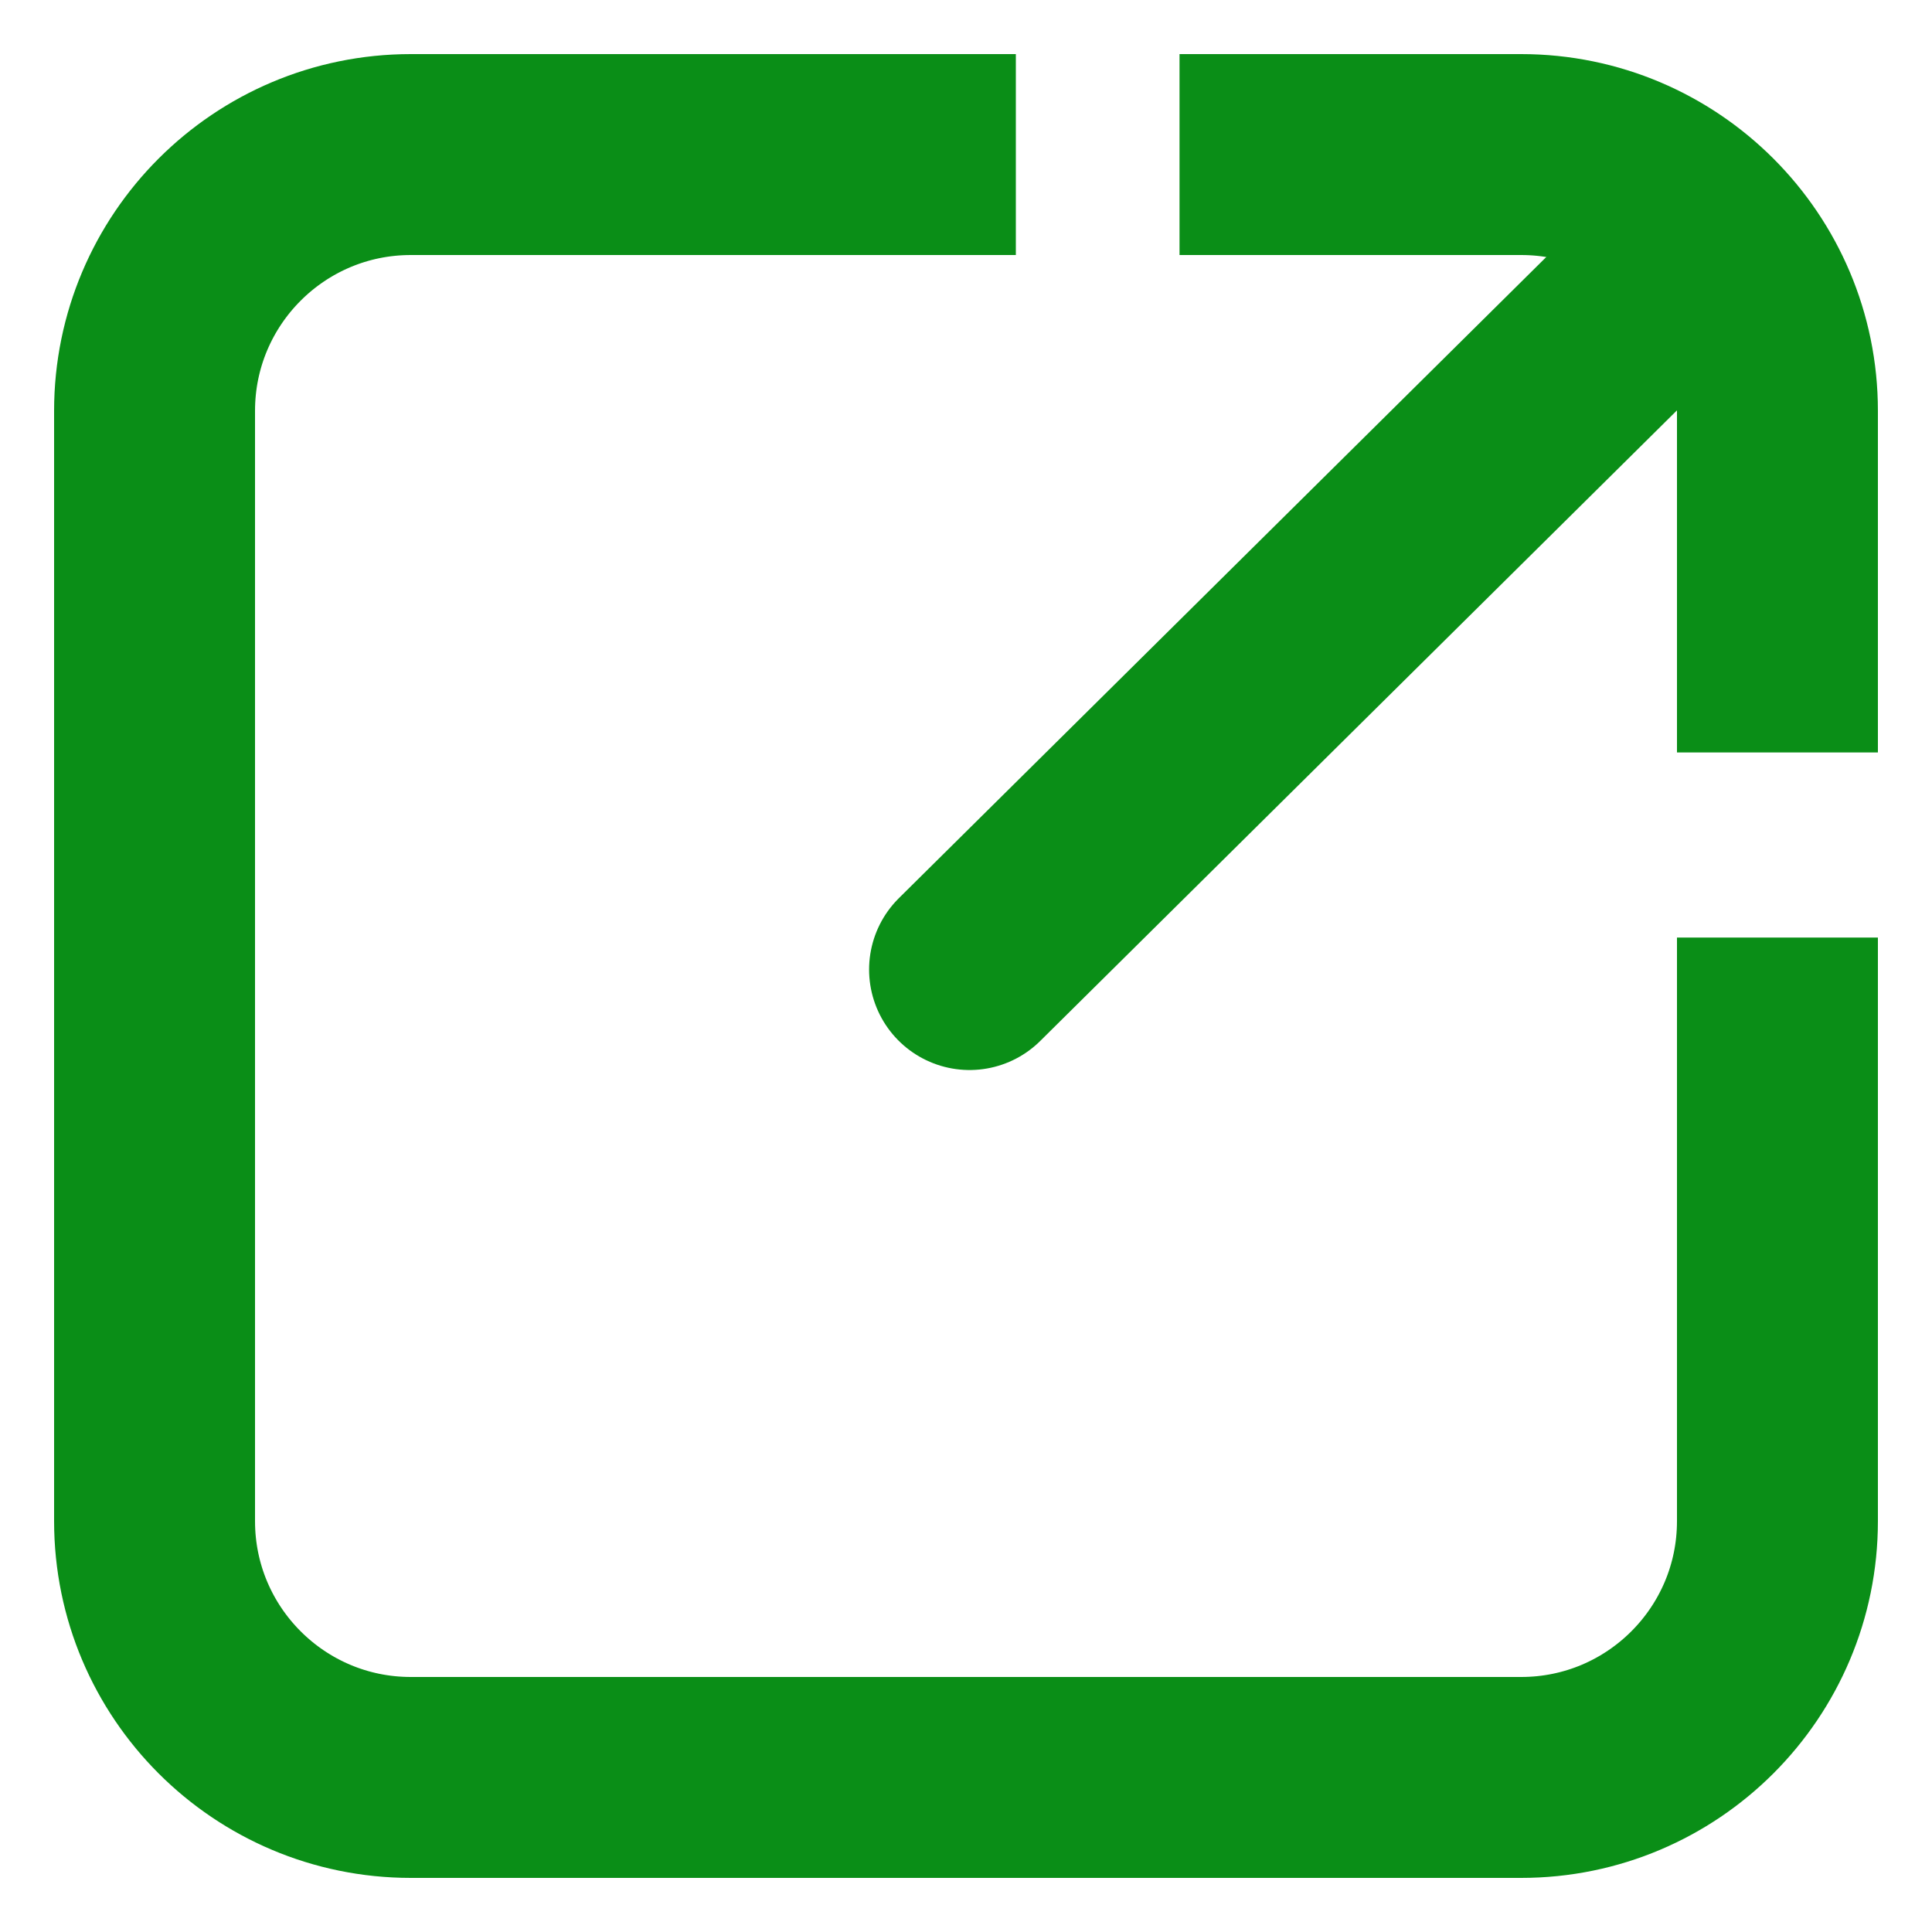
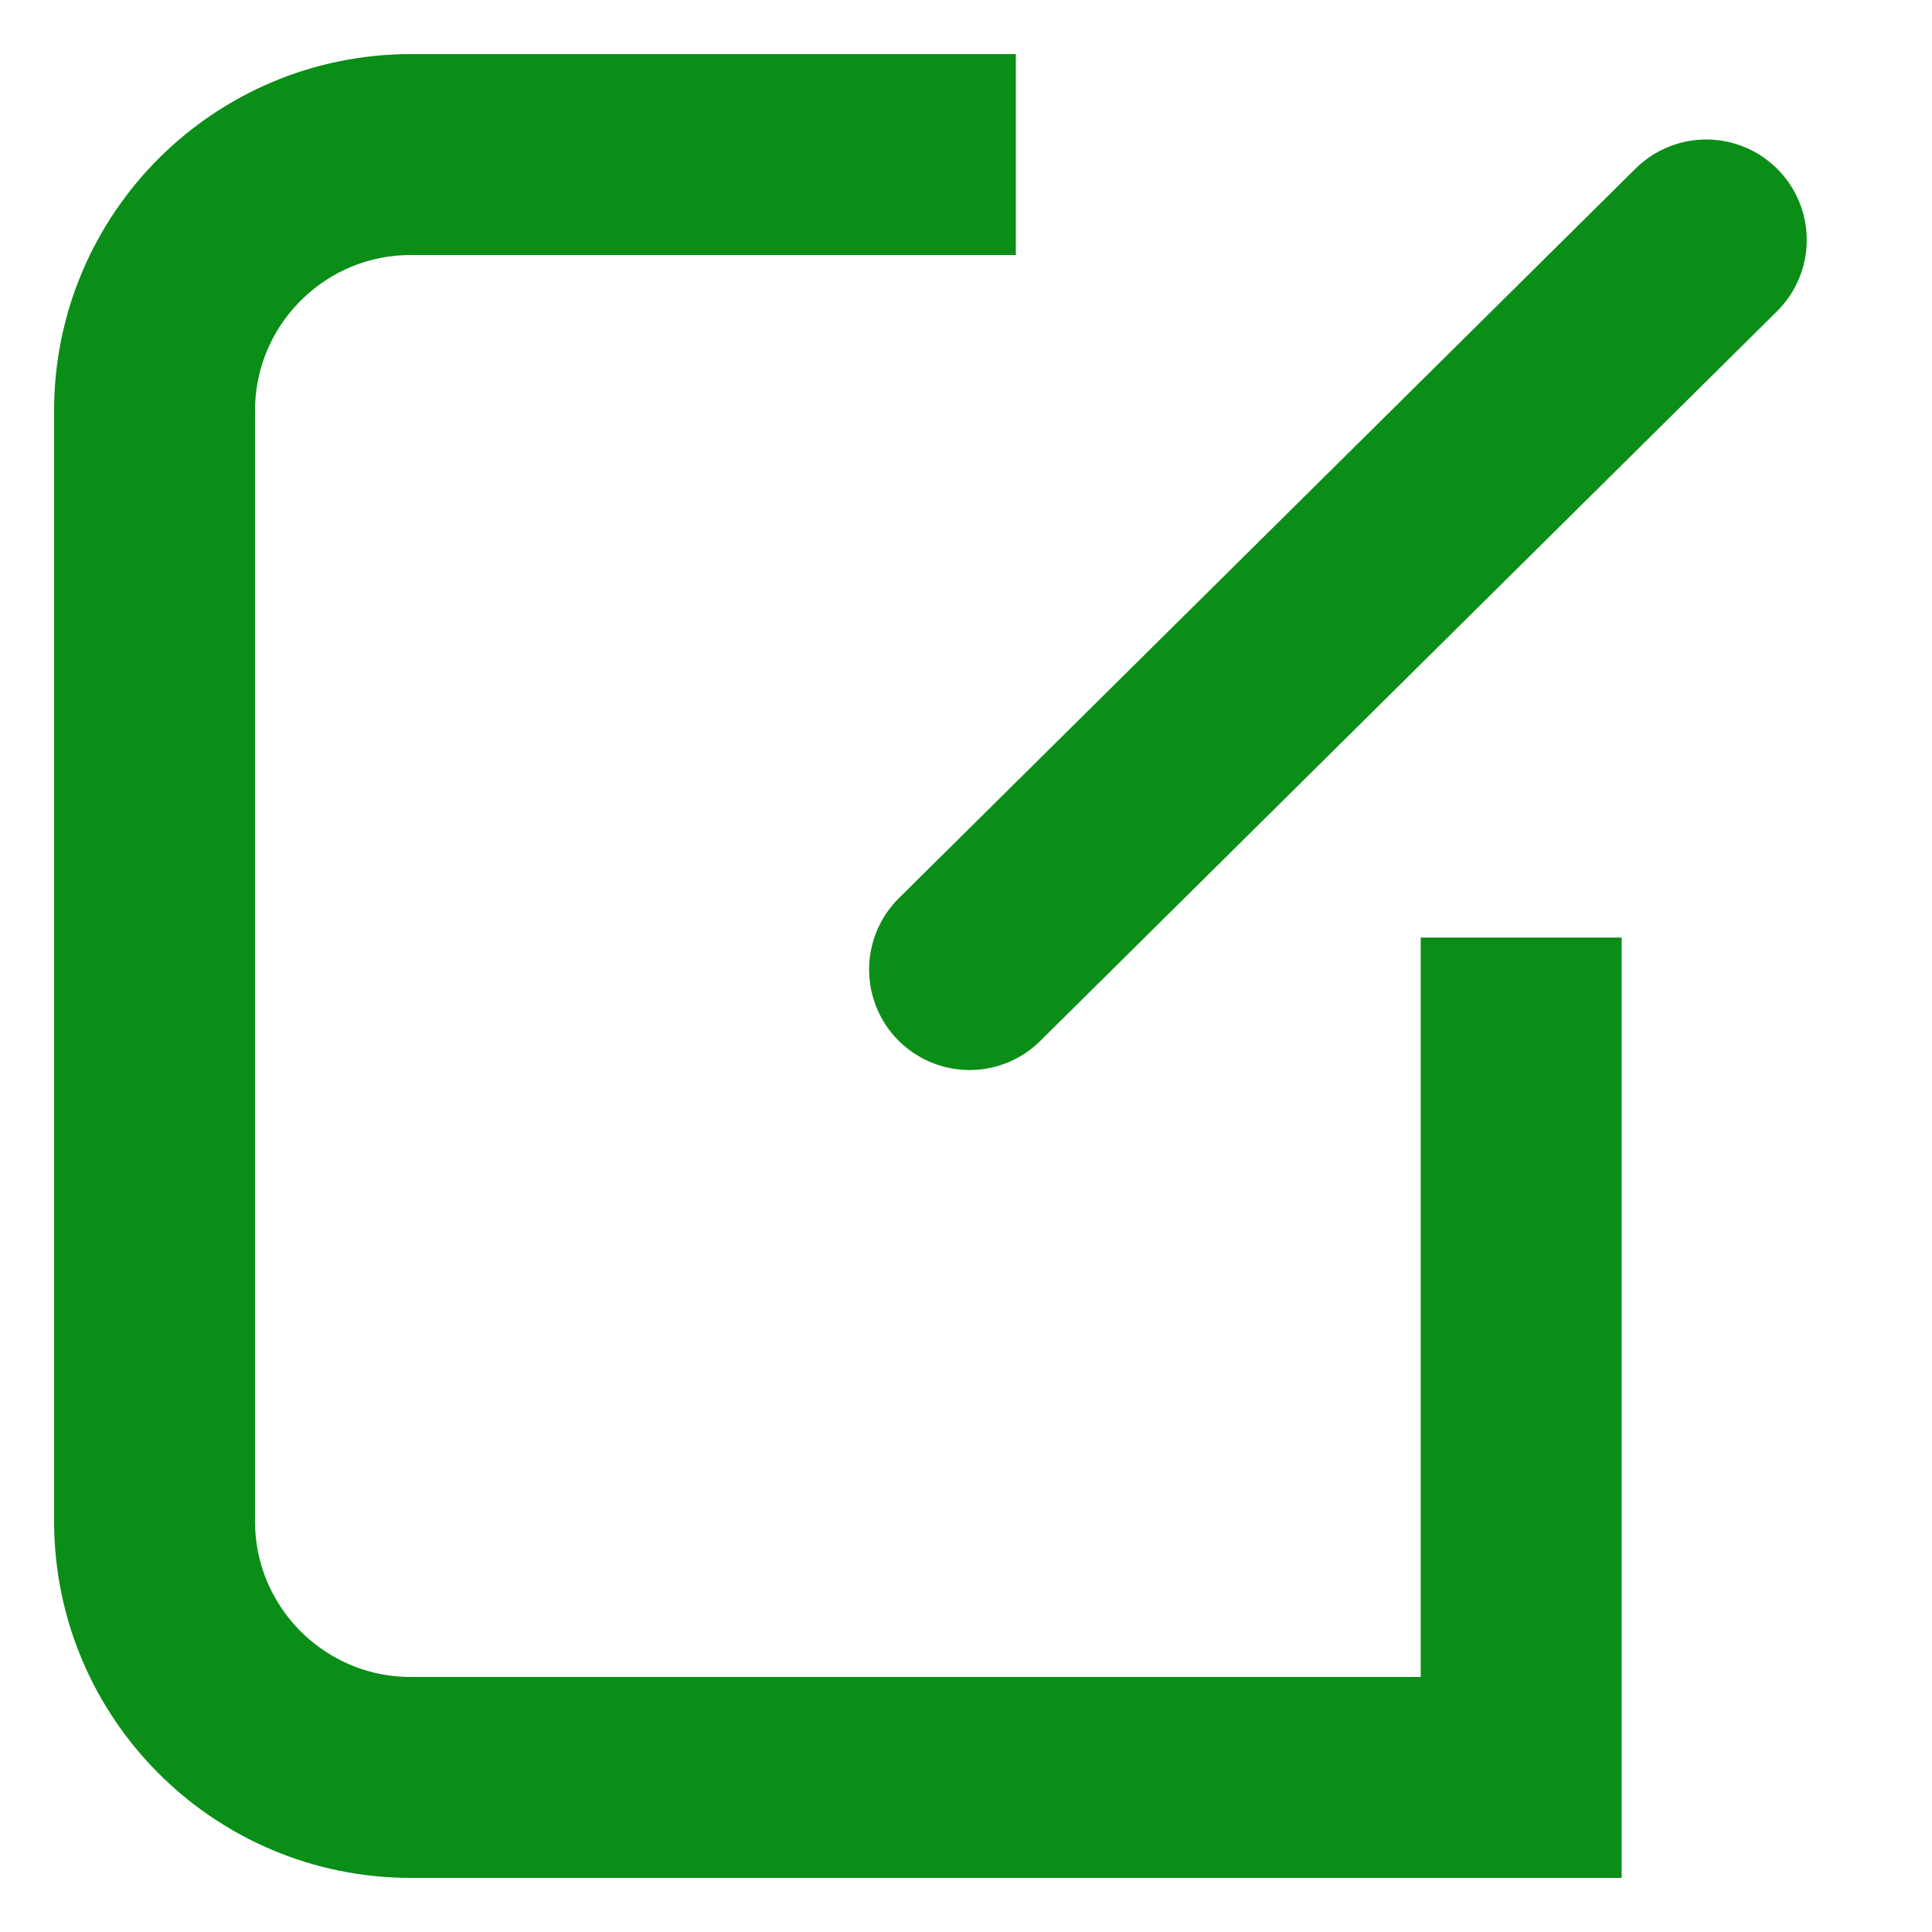
<svg xmlns="http://www.w3.org/2000/svg" width="25" height="25" viewBox="0 0 25 25" fill="none">
  <path d="M22.079 3.105L12.546 12.546" stroke="#0A8E17" stroke-width="2.6" stroke-linecap="round" />
-   <path d="M13.145 2H5.316C3.485 2 2 3.485 2 5.316V19.684C2 21.515 3.485 23 5.316 23H19.684C21.515 23 23 21.515 23 19.684V12.132" stroke="#0A8E17" stroke-width="2.6" />
-   <path d="M15.263 2L19.684 2C21.515 2 23 3.485 23 5.316L23 9.737" stroke="#0A8E17" stroke-width="2.6" />
+   <path d="M13.145 2H5.316C3.485 2 2 3.485 2 5.316V19.684C2 21.515 3.485 23 5.316 23H19.684V12.132" stroke="#0A8E17" stroke-width="2.6" />
</svg>